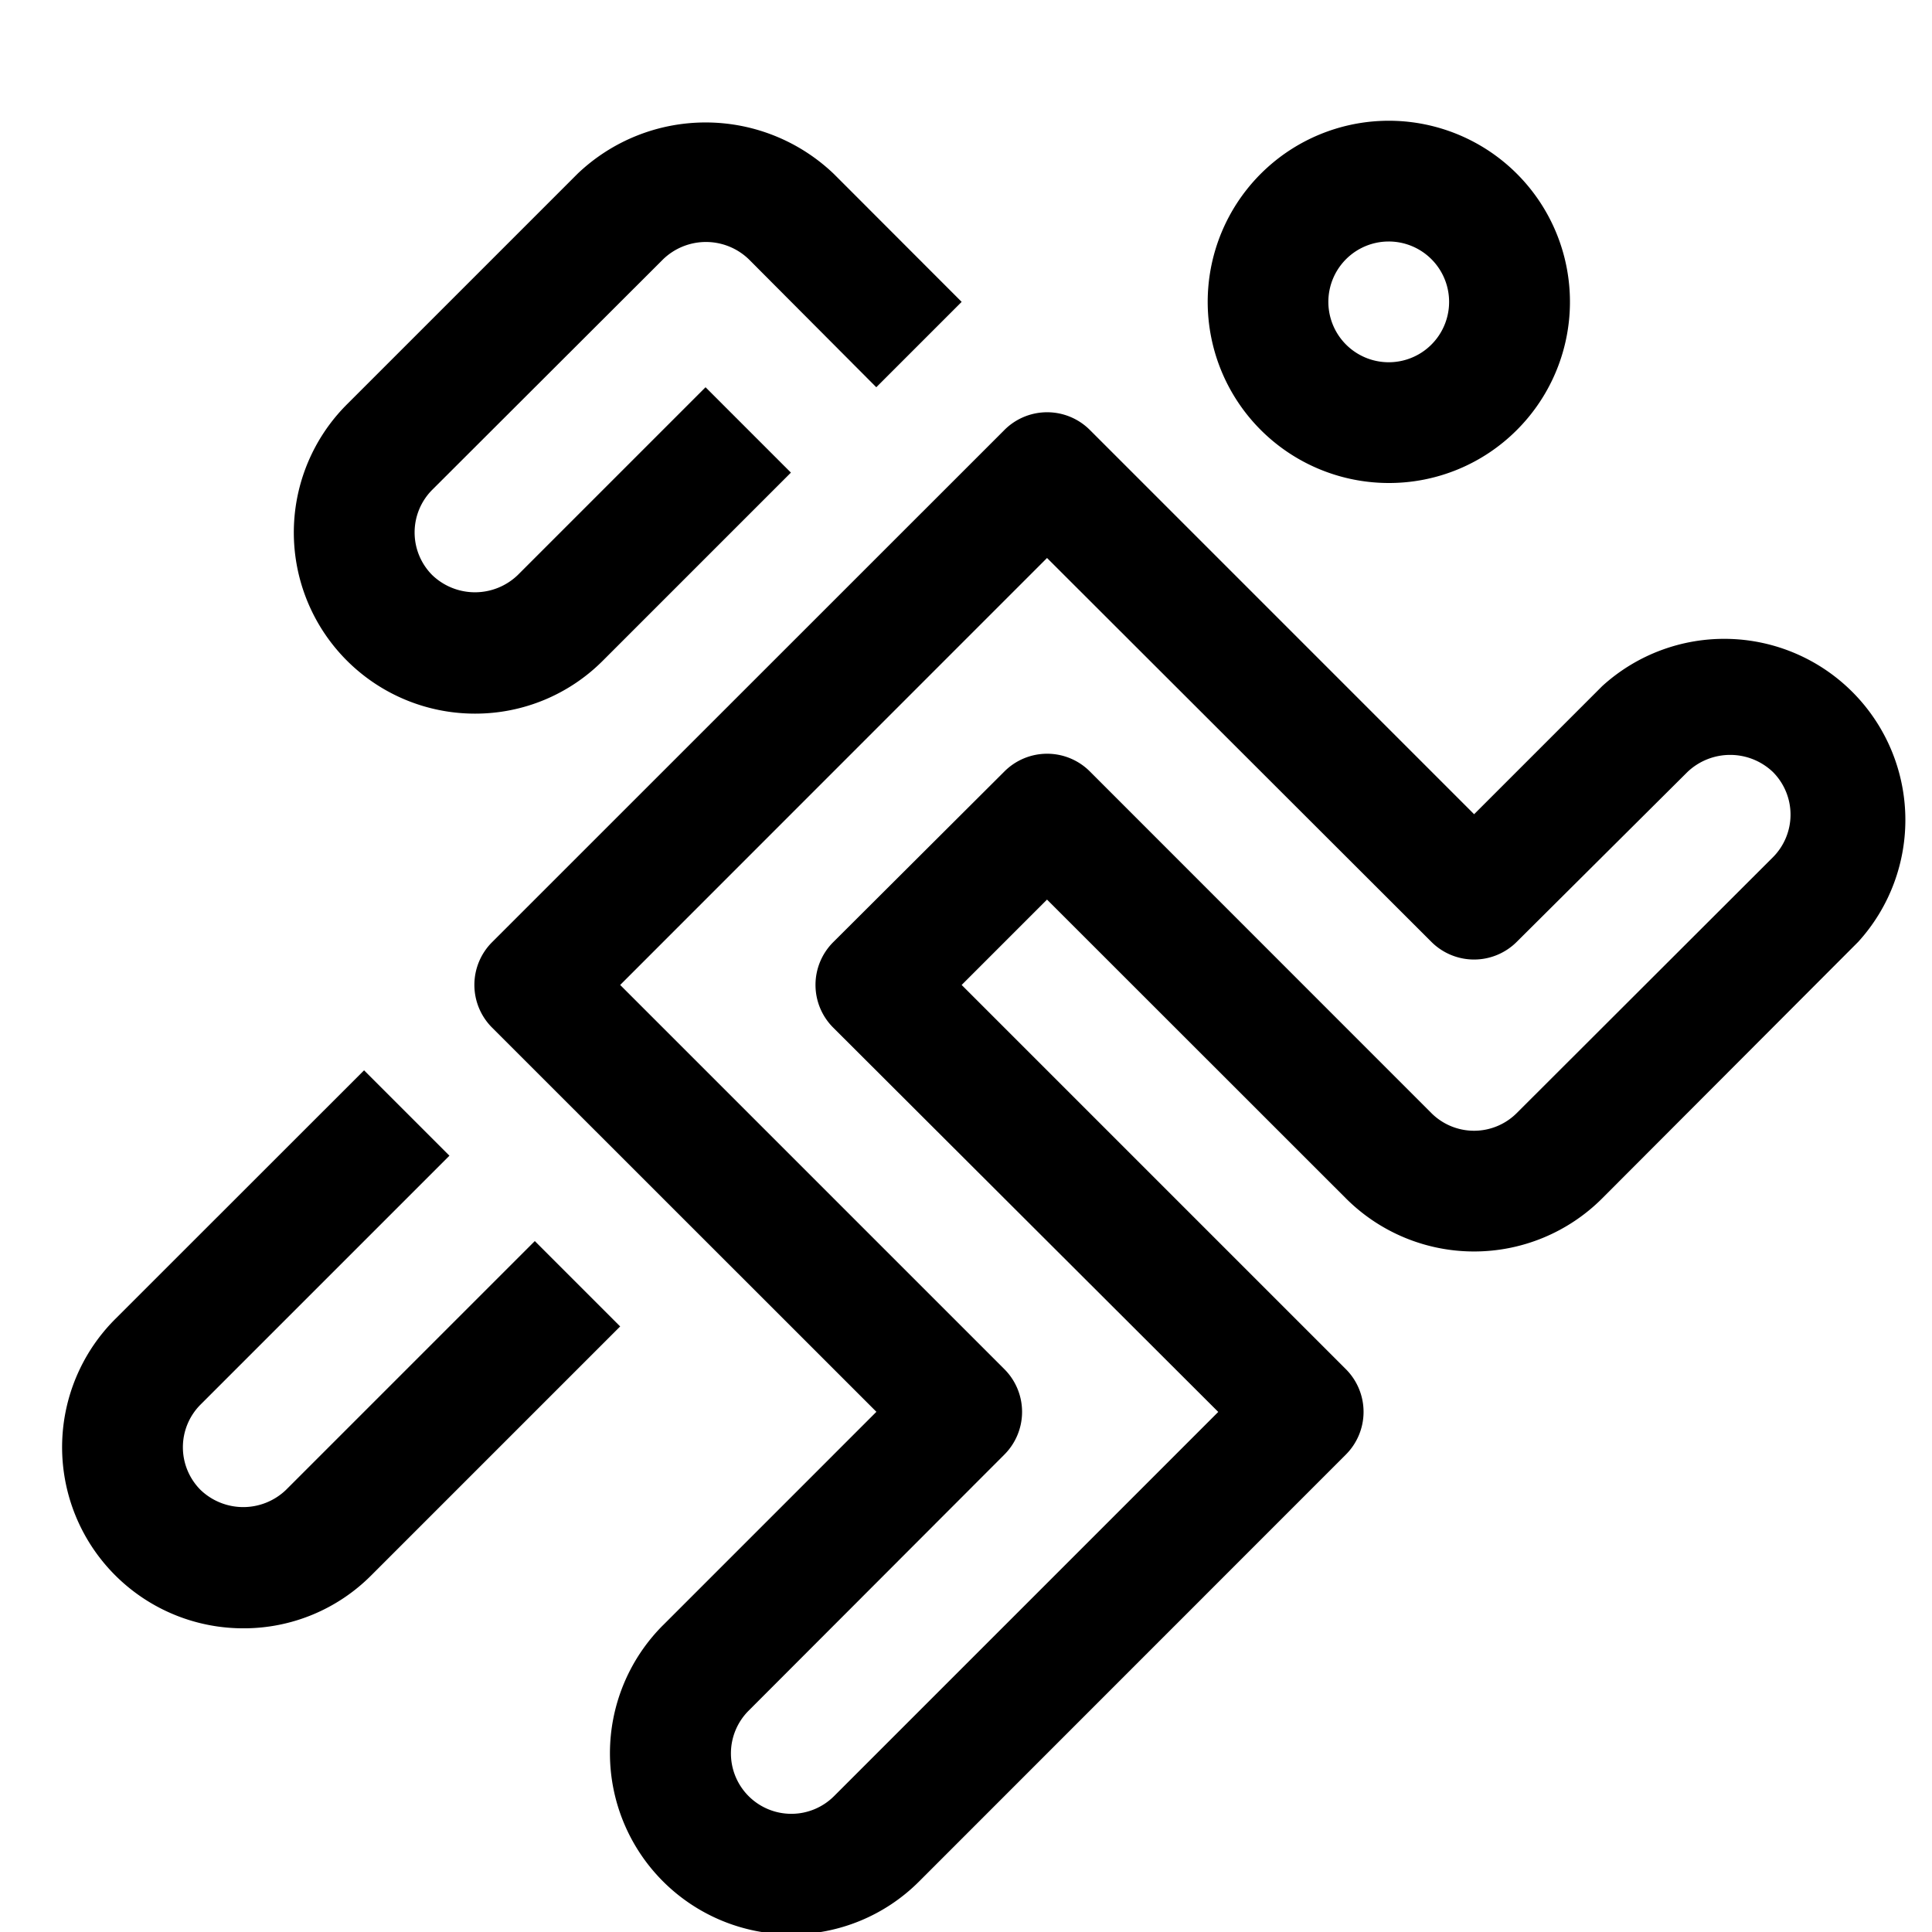
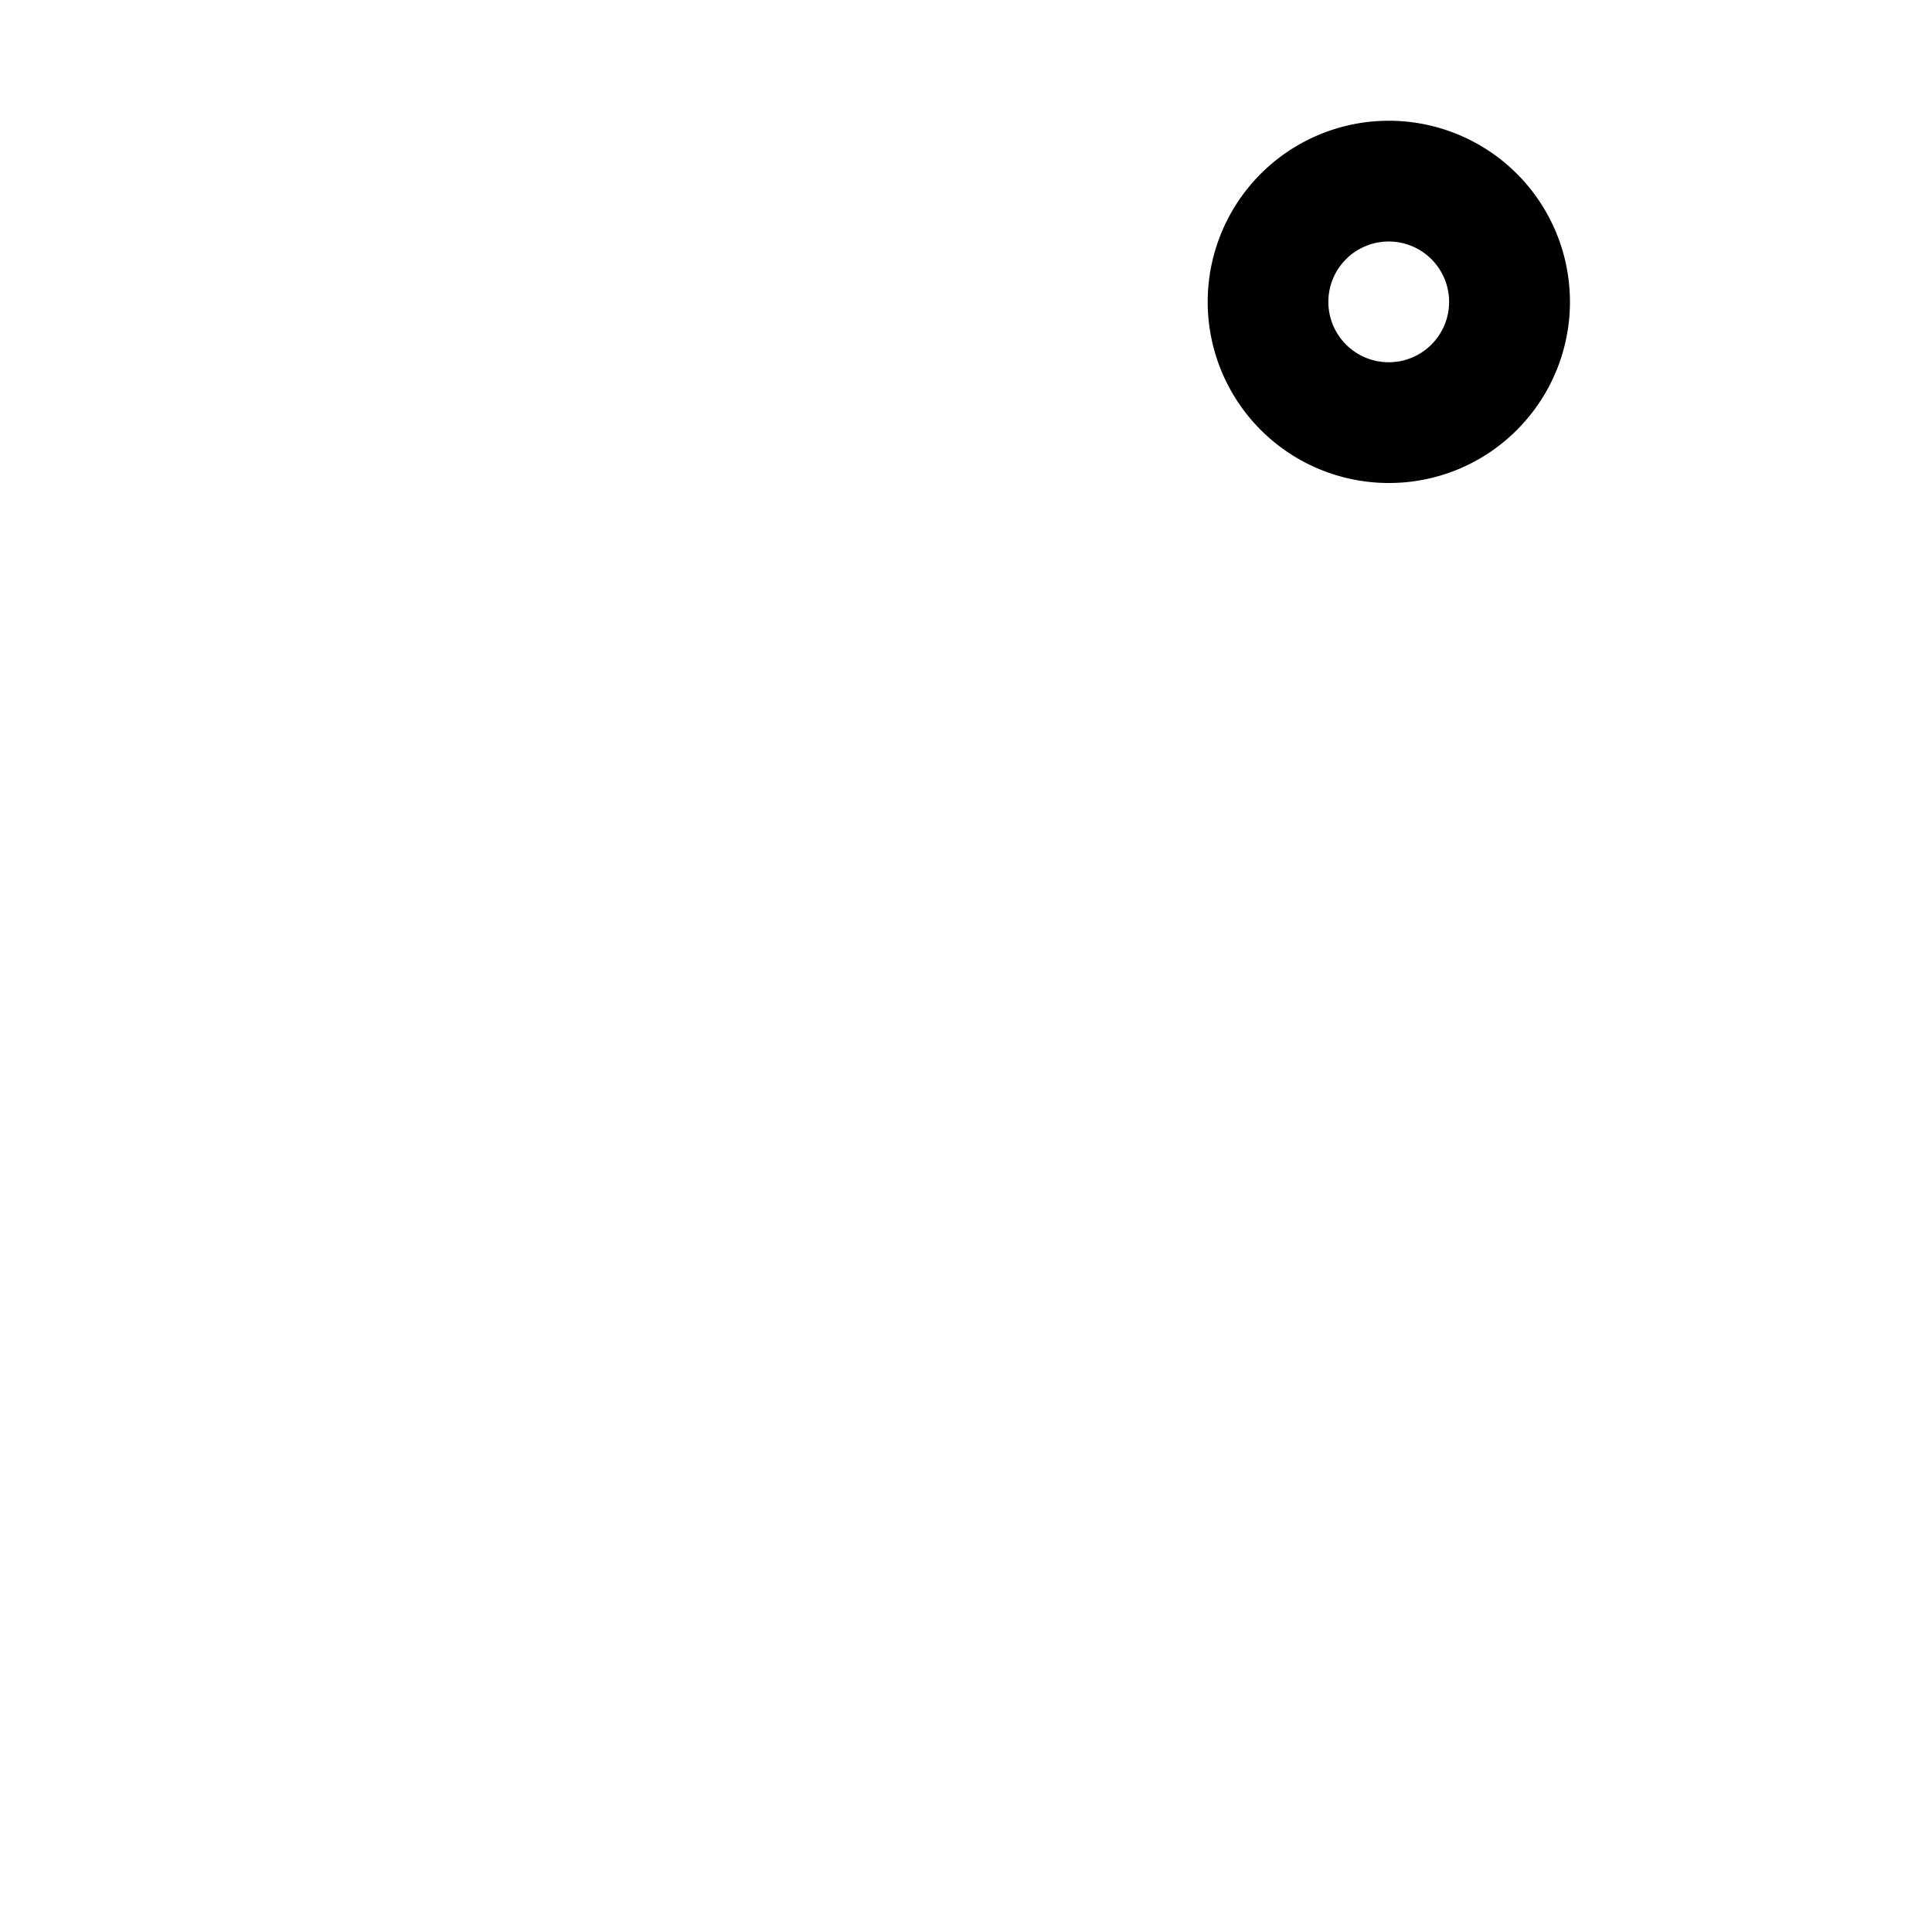
<svg xmlns="http://www.w3.org/2000/svg" viewBox="0 0 16 16">
  <path d="M11.5,4a1.5,1.5,0,1,1,1.061-.438A1.494,1.494,0,0,1,11.5,4Zm0-2a.5.5,0,1,0,.354.146A.5.5,0,0,0,11.5,2Z" fill="currentColor" />
-   <path d="M2.015,13.485A1.5,1.5,0,0,1,.954,10.924l2.061-2.06.707.707L1.661,11.632a.5.5,0,0,0,0,.707.511.511,0,0,0,.707,0l2.061-2.061.707.707L3.075,13.046A1.489,1.489,0,0,1,2.015,13.485Z" fill="currentColor" />
-   <path d="M6.55,16.02A1.5,1.5,0,0,1,5.49,13.46l1.768-1.768L4.075,8.51a.5.5,0,0,1,0-.707L8.318,3.561a.5.5,0,0,1,.708,0l3.182,3.182,1.061-1.061A1.5,1.5,0,0,1,15.389,7.8L13.268,9.925a1.5,1.5,0,0,1-2.121,0L8.671,7.45l-.707.707,3.182,3.182a.5.5,0,0,1,0,.707L7.611,15.582A1.494,1.494,0,0,1,6.55,16.02ZM5.136,8.157l3.182,3.182a.5.5,0,0,1,0,.707L6.2,14.167a.5.5,0,0,0,.707.708l3.182-3.182L6.9,8.51a.5.5,0,0,1,0-.707L8.318,6.389a.5.5,0,0,1,.708,0l2.828,2.829a.5.5,0,0,0,.707,0L14.682,7.1a.5.5,0,0,0,0-.707.513.513,0,0,0-.707,0L12.561,7.8a.5.5,0,0,1-.707,0L8.671,4.621Z" fill="currentColor" />
-   <path d="M3.934,5.91A1.5,1.5,0,0,1,2.873,3.349l1.91-1.91a1.536,1.536,0,0,1,2.121,0L7.964,2.5l-.707.707L6.2,2.146a.511.511,0,0,0-.707,0L3.58,4.056a.5.5,0,0,0,0,.707.511.511,0,0,0,.707,0L5.843,3.207l.707.707L4.994,5.47A1.491,1.491,0,0,1,3.934,5.91Z" fill="currentColor" />
</svg>